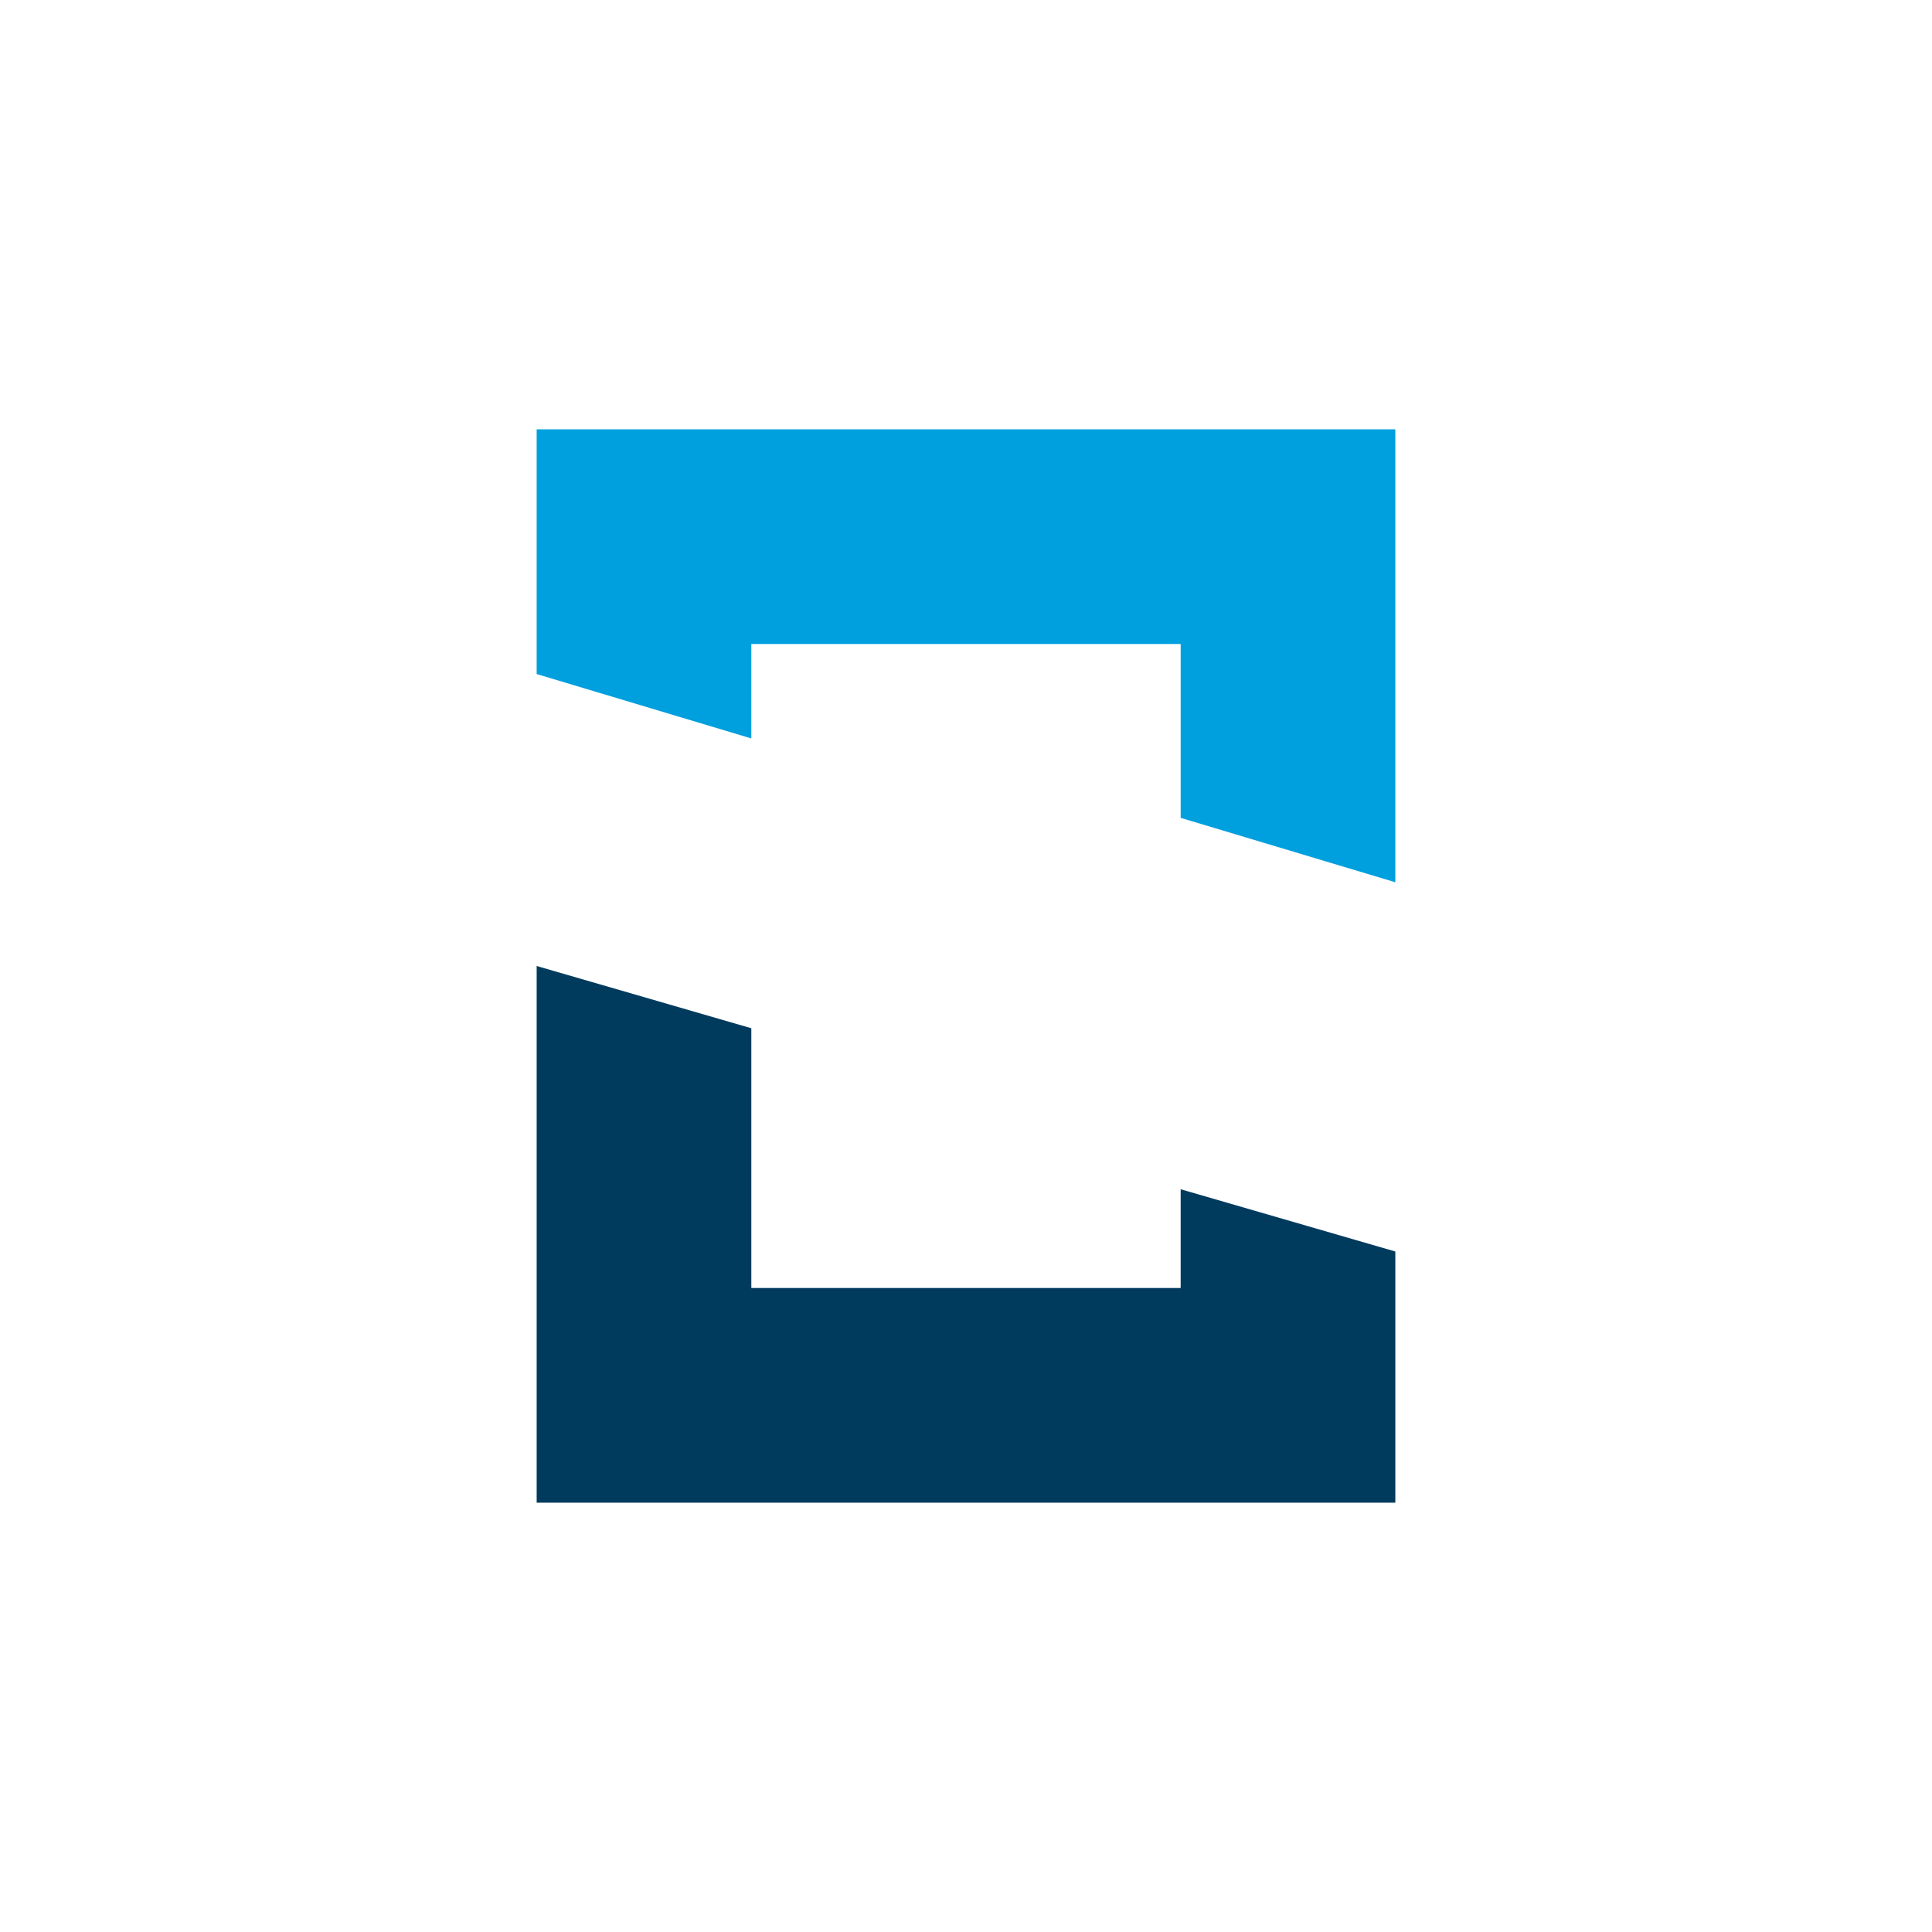
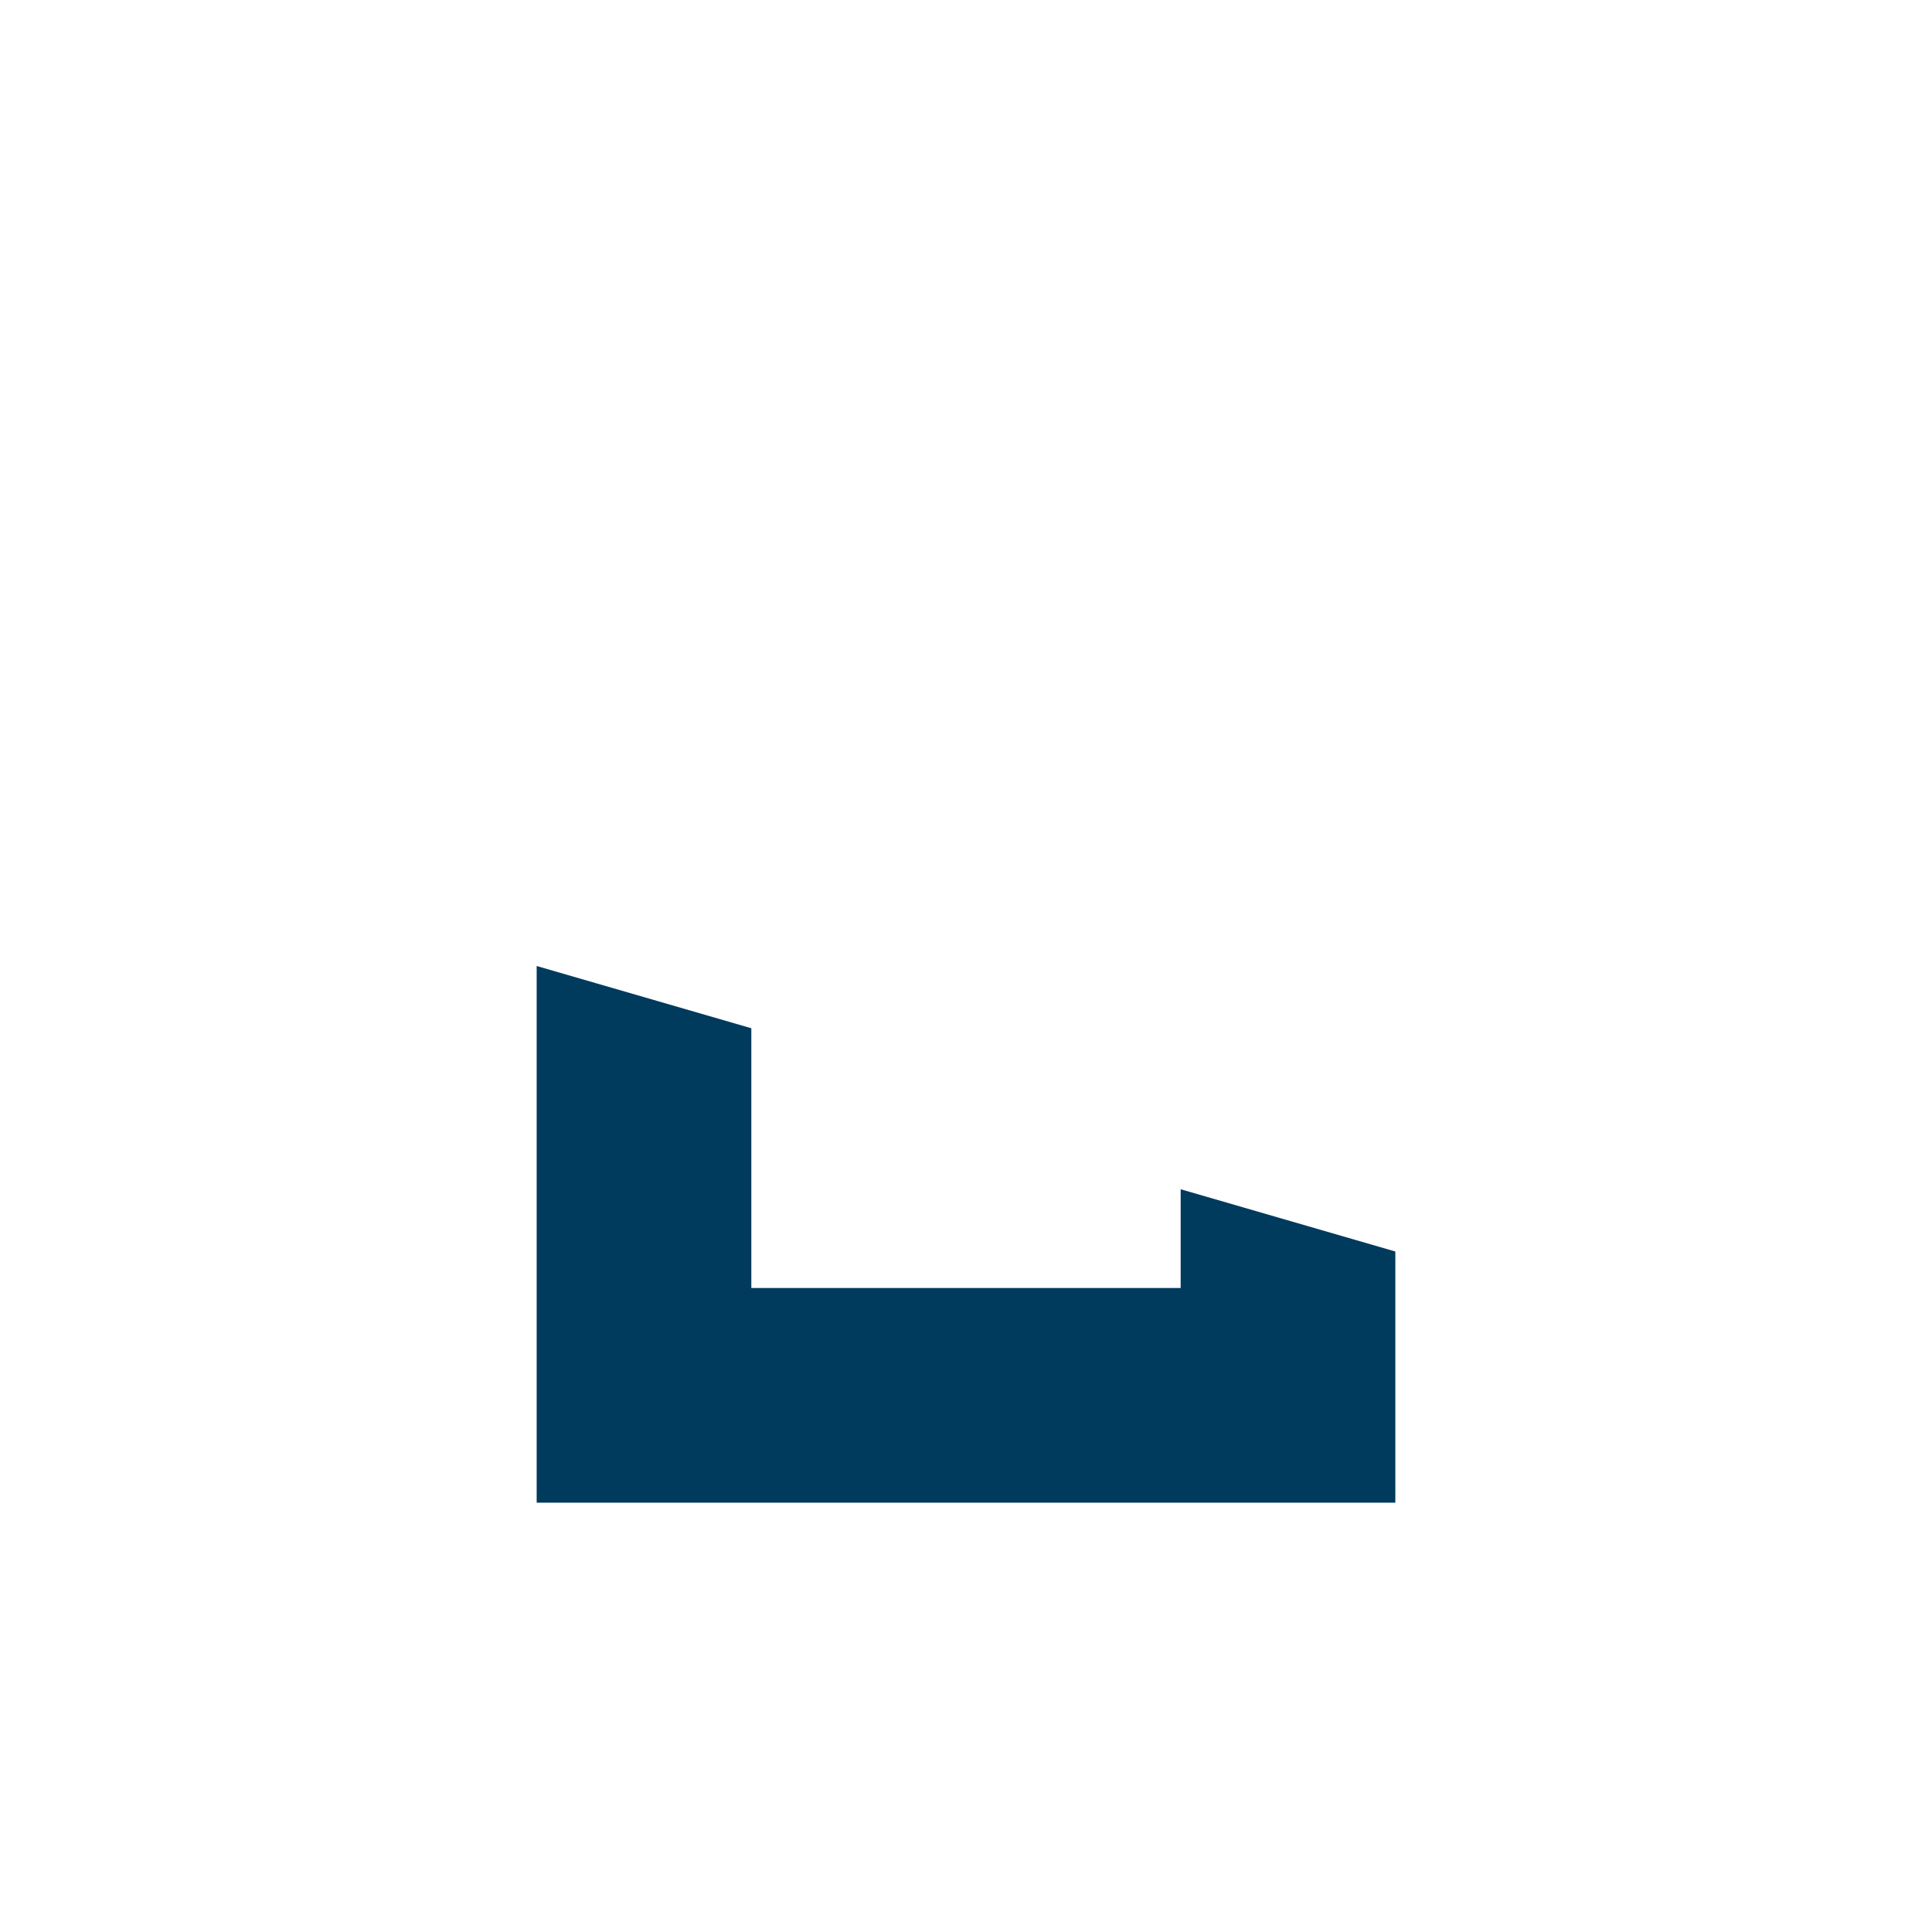
<svg xmlns="http://www.w3.org/2000/svg" width="18" height="18">
-   <path fill="#fff" d="M0 0h18v18H0z" />
  <path fill="#003A5D" d="M5 14h8v-2.34l-2-.58V12H7V9.58L5 9z" />
-   <path fill="#00A0DF" d="M5 4v2.28l2 .6V6h4v1.62l2 .6V4z" />
</svg>